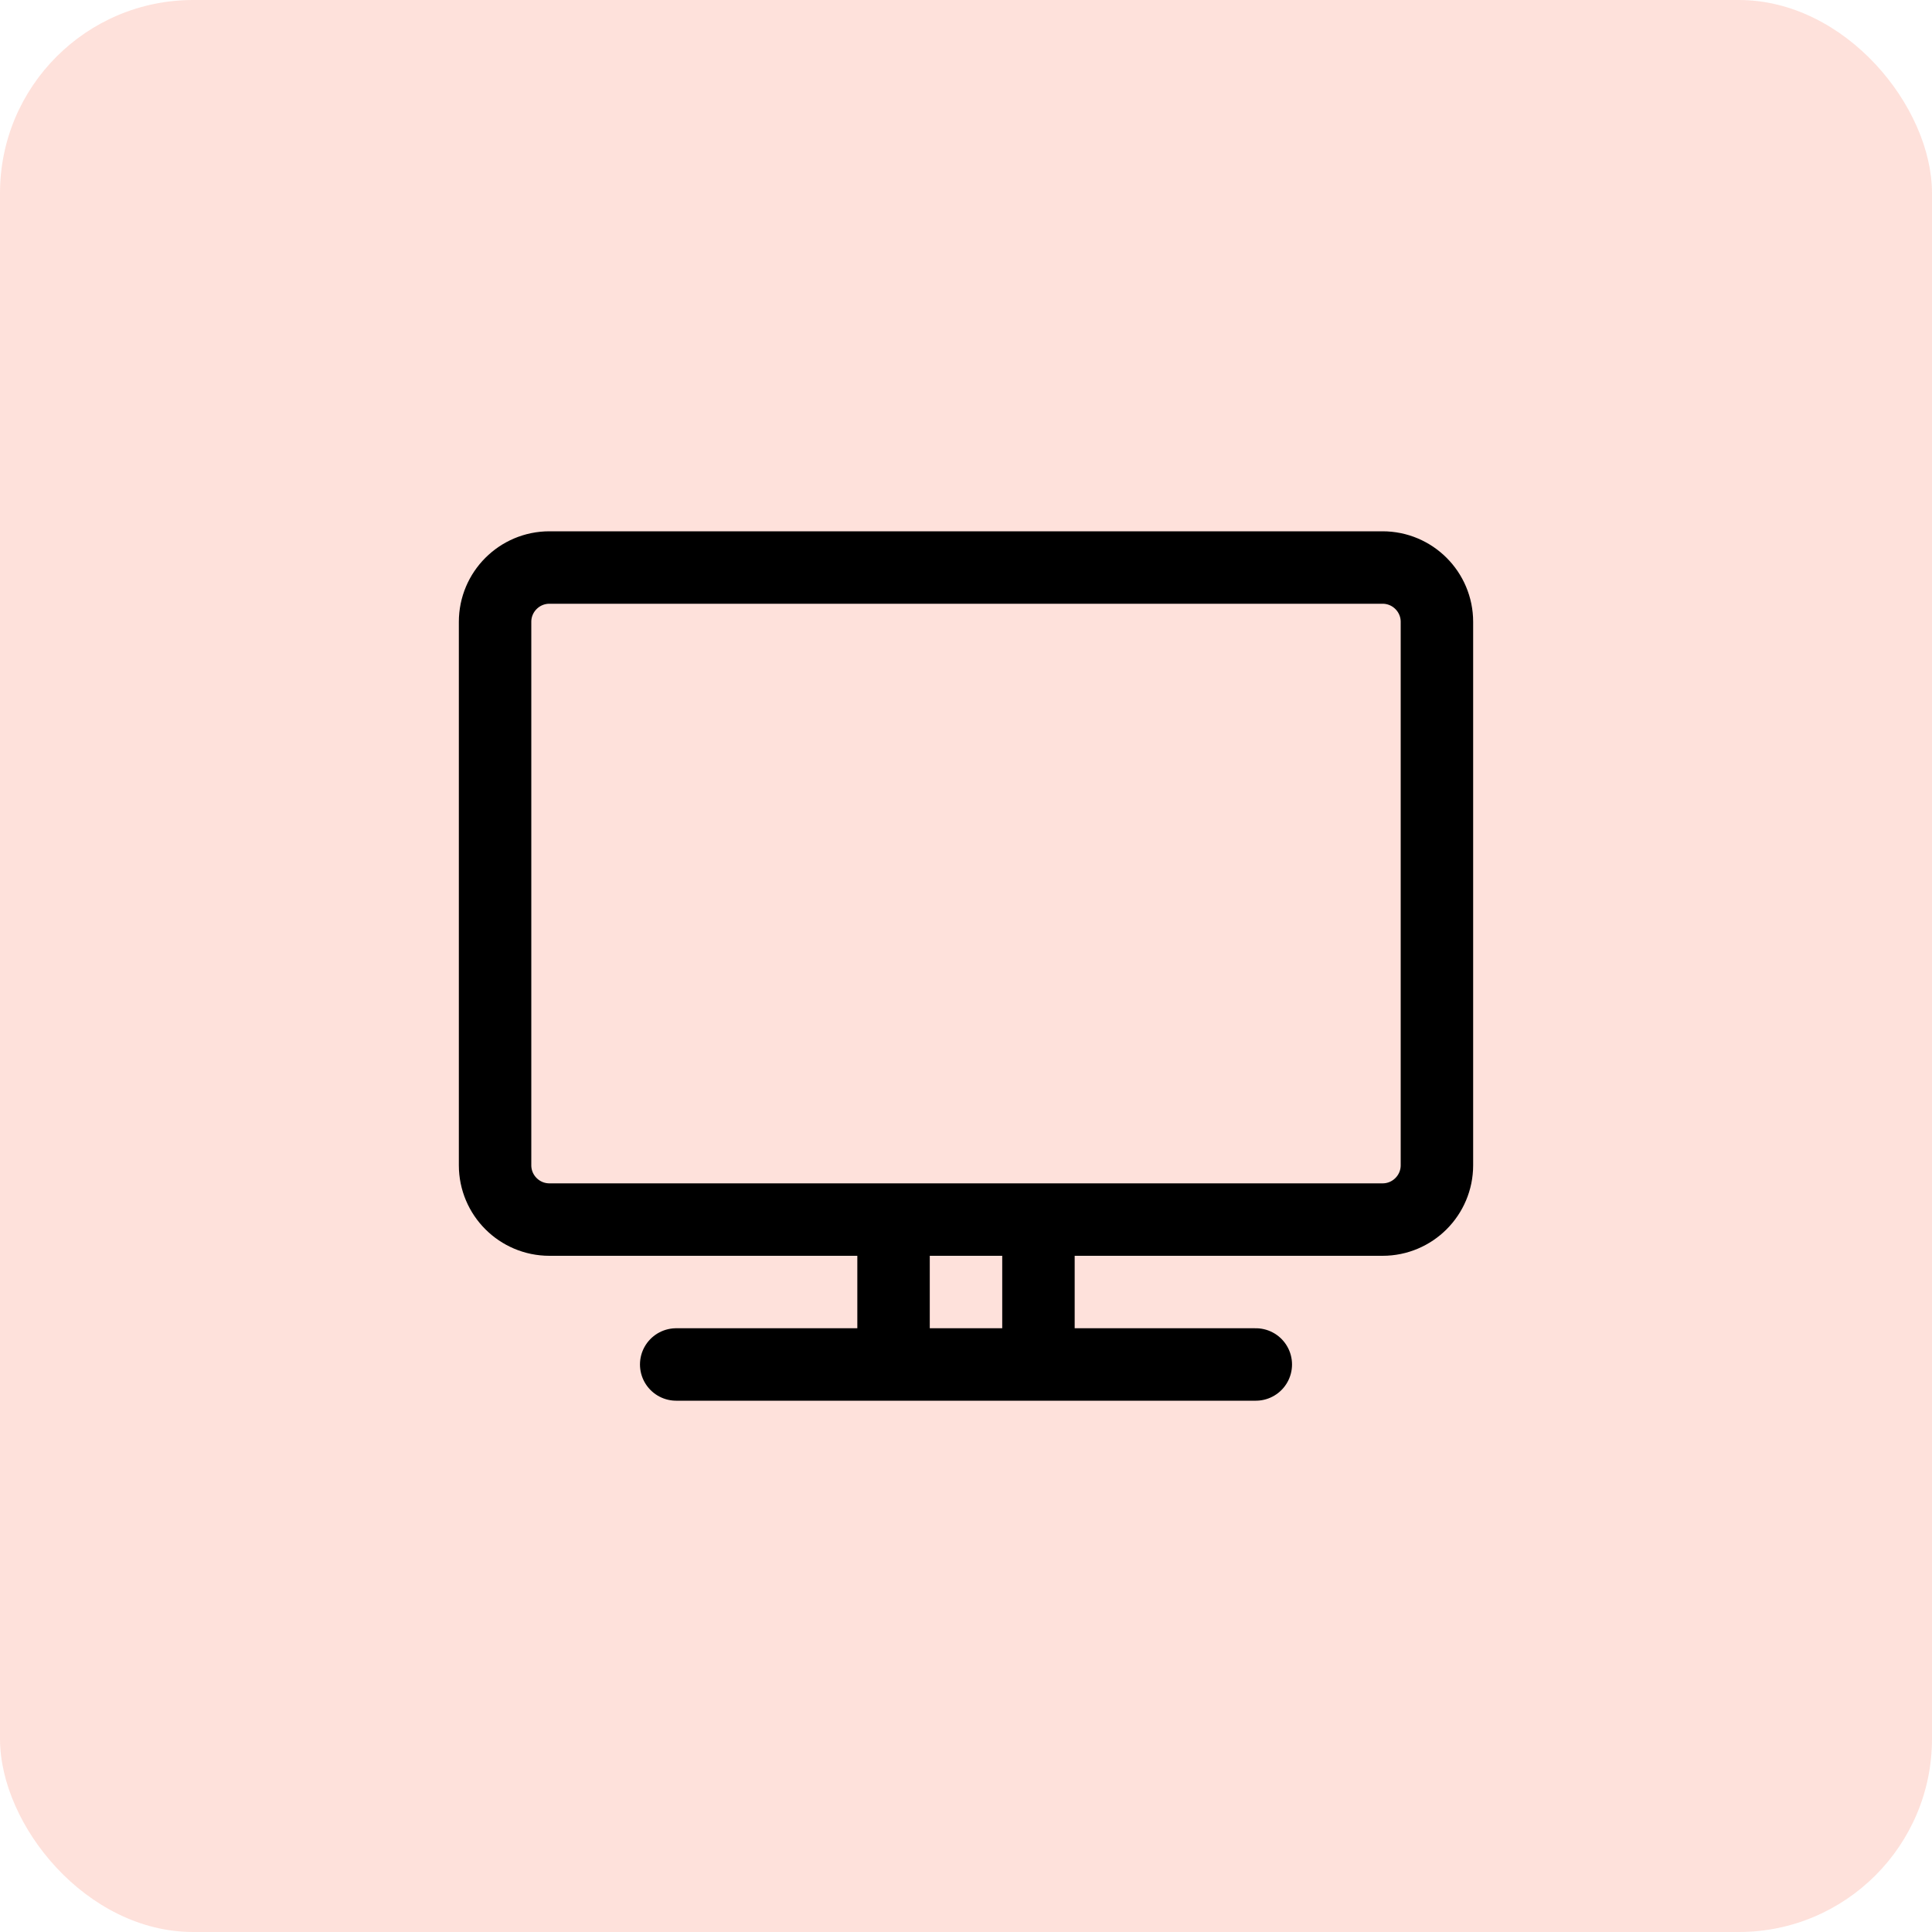
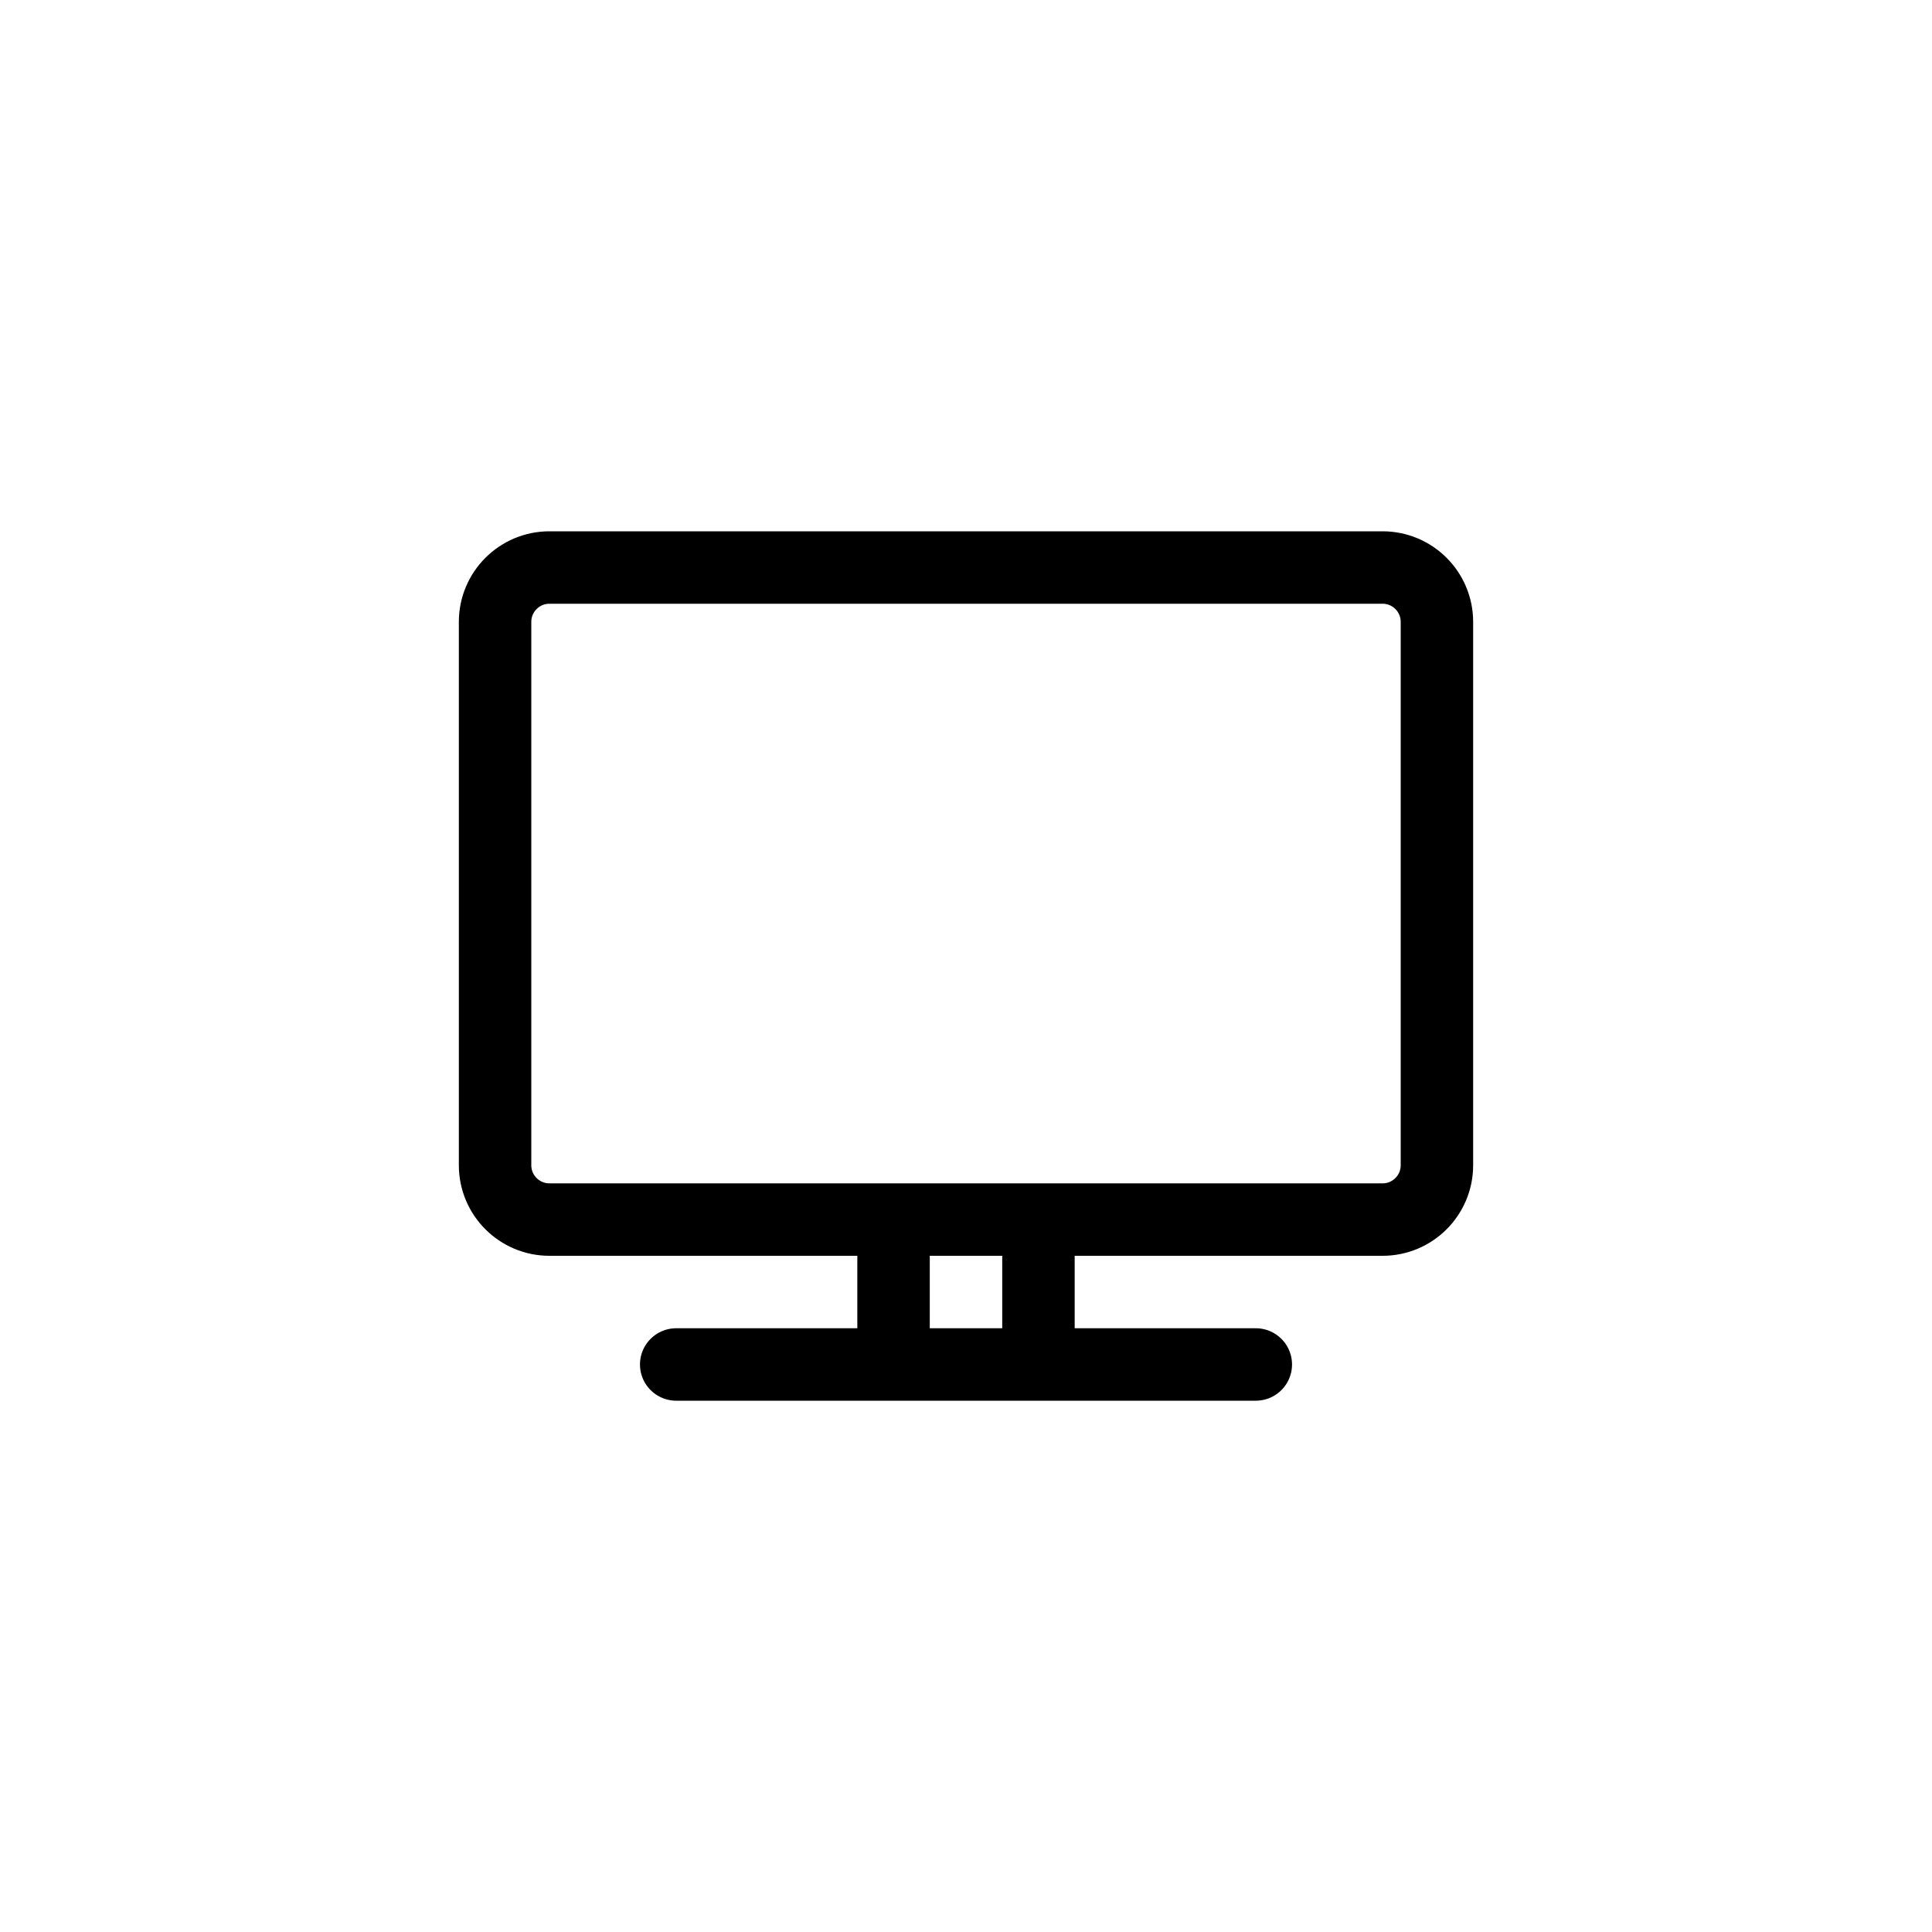
<svg xmlns="http://www.w3.org/2000/svg" width="40" height="40" viewBox="0 0 40 40" fill="none">
-   <rect width="40" height="40" rx="4" fill="#F5401E" fill-opacity="0.16" />
  <path d="M14 28.25H26M18.5 25.25V28.25M21.5 25.25V28.25M11.375 25.25H28.625C29.246 25.25 29.75 24.746 29.75 24.125V12.875C29.75 12.254 29.246 11.75 28.625 11.75H11.375C10.754 11.75 10.25 12.254 10.25 12.875V24.125C10.25 24.746 10.754 25.25 11.375 25.25Z" stroke="black" stroke-width="1.5" stroke-linecap="round" stroke-linejoin="round" />
</svg>